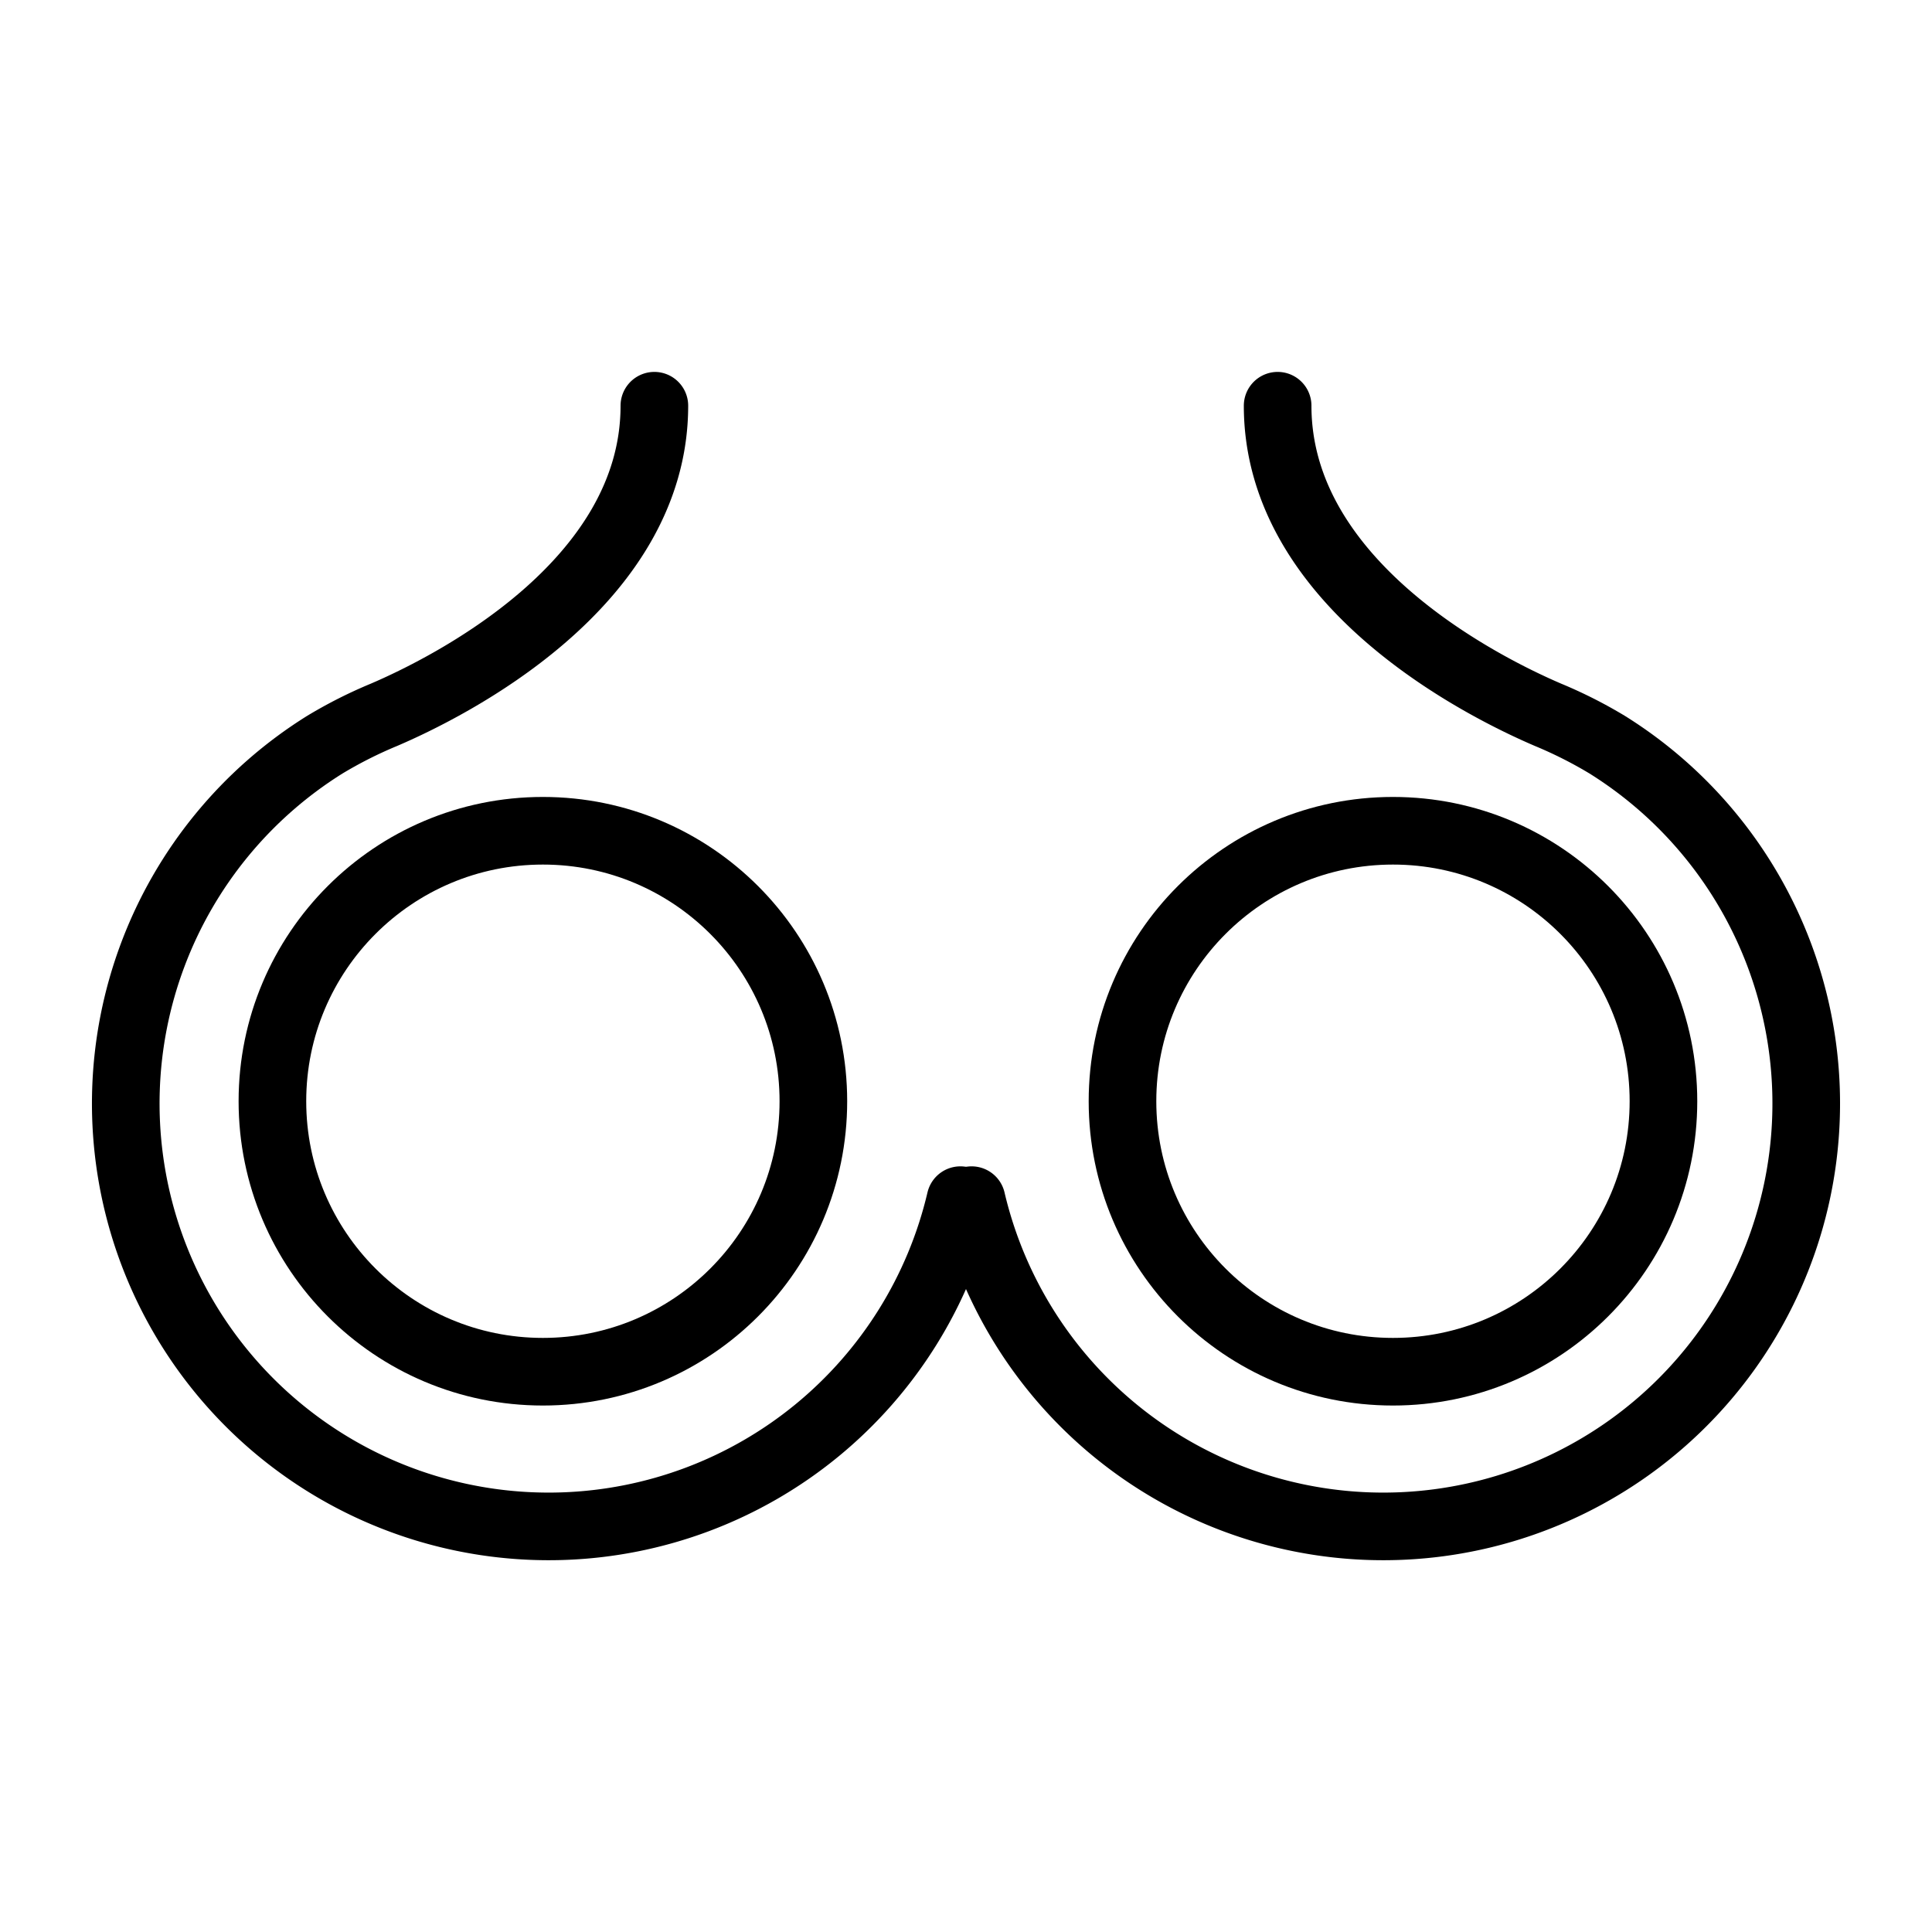
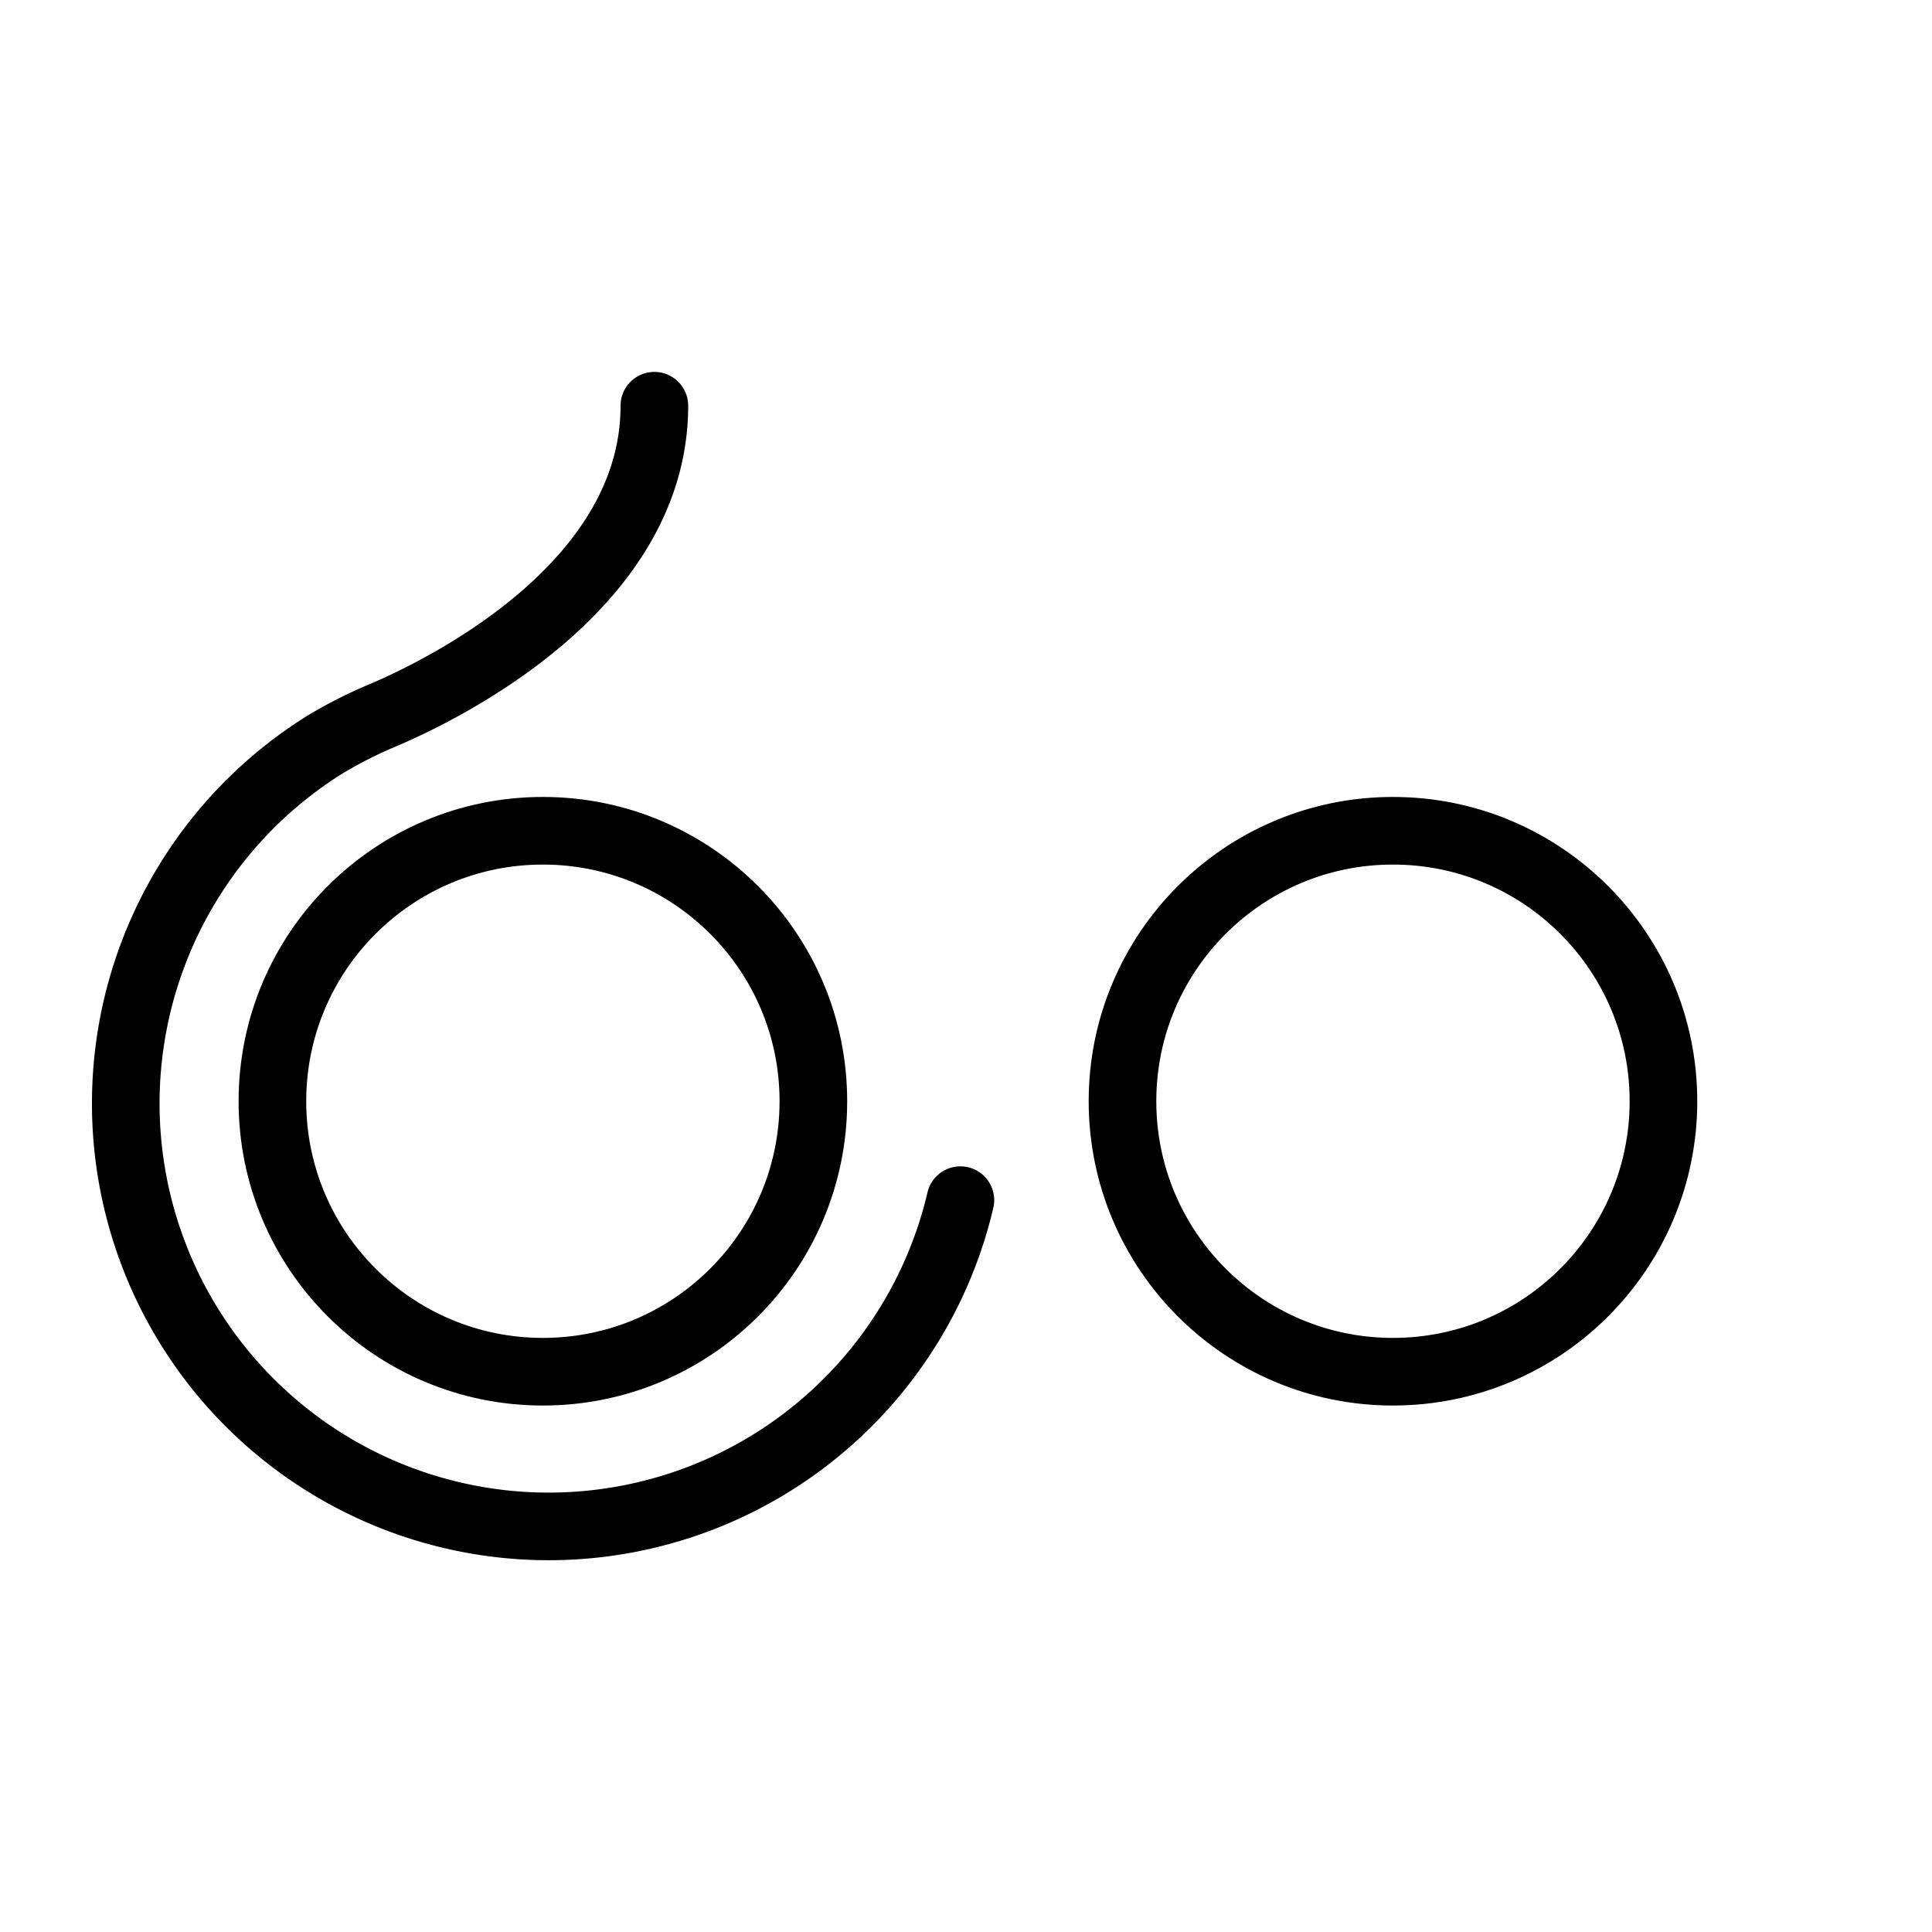
<svg xmlns="http://www.w3.org/2000/svg" id="ffa38535-5029-4201-abb3-c20229090b9b" data-name="Layer 1" viewBox="0 0 100 100">
  <path d="M49.71,62.12A21.89,21.89,0,1,1,16.82,38.54,23,23,0,0,1,19.87,37c3.27-1.4,14-6.71,14-16" fill="none" stroke="#000" stroke-linecap="round" stroke-miterlimit="10" stroke-width="3.5" />
-   <path d="M50.29,62.12A21.89,21.89,0,1,0,83.18,38.54,23,23,0,0,0,80.13,37c-3.27-1.4-14-6.71-14-16" fill="none" stroke="#000" stroke-linecap="round" stroke-miterlimit="10" stroke-width="3.5" />
  <circle cx="28.1" cy="57" r="14" fill="none" stroke="#000" stroke-linecap="round" stroke-miterlimit="10" stroke-width="3.5" />
  <circle cx="72.1" cy="57" r="14" fill="none" stroke="#000" stroke-linecap="round" stroke-miterlimit="10" stroke-width="3.5" />
</svg>